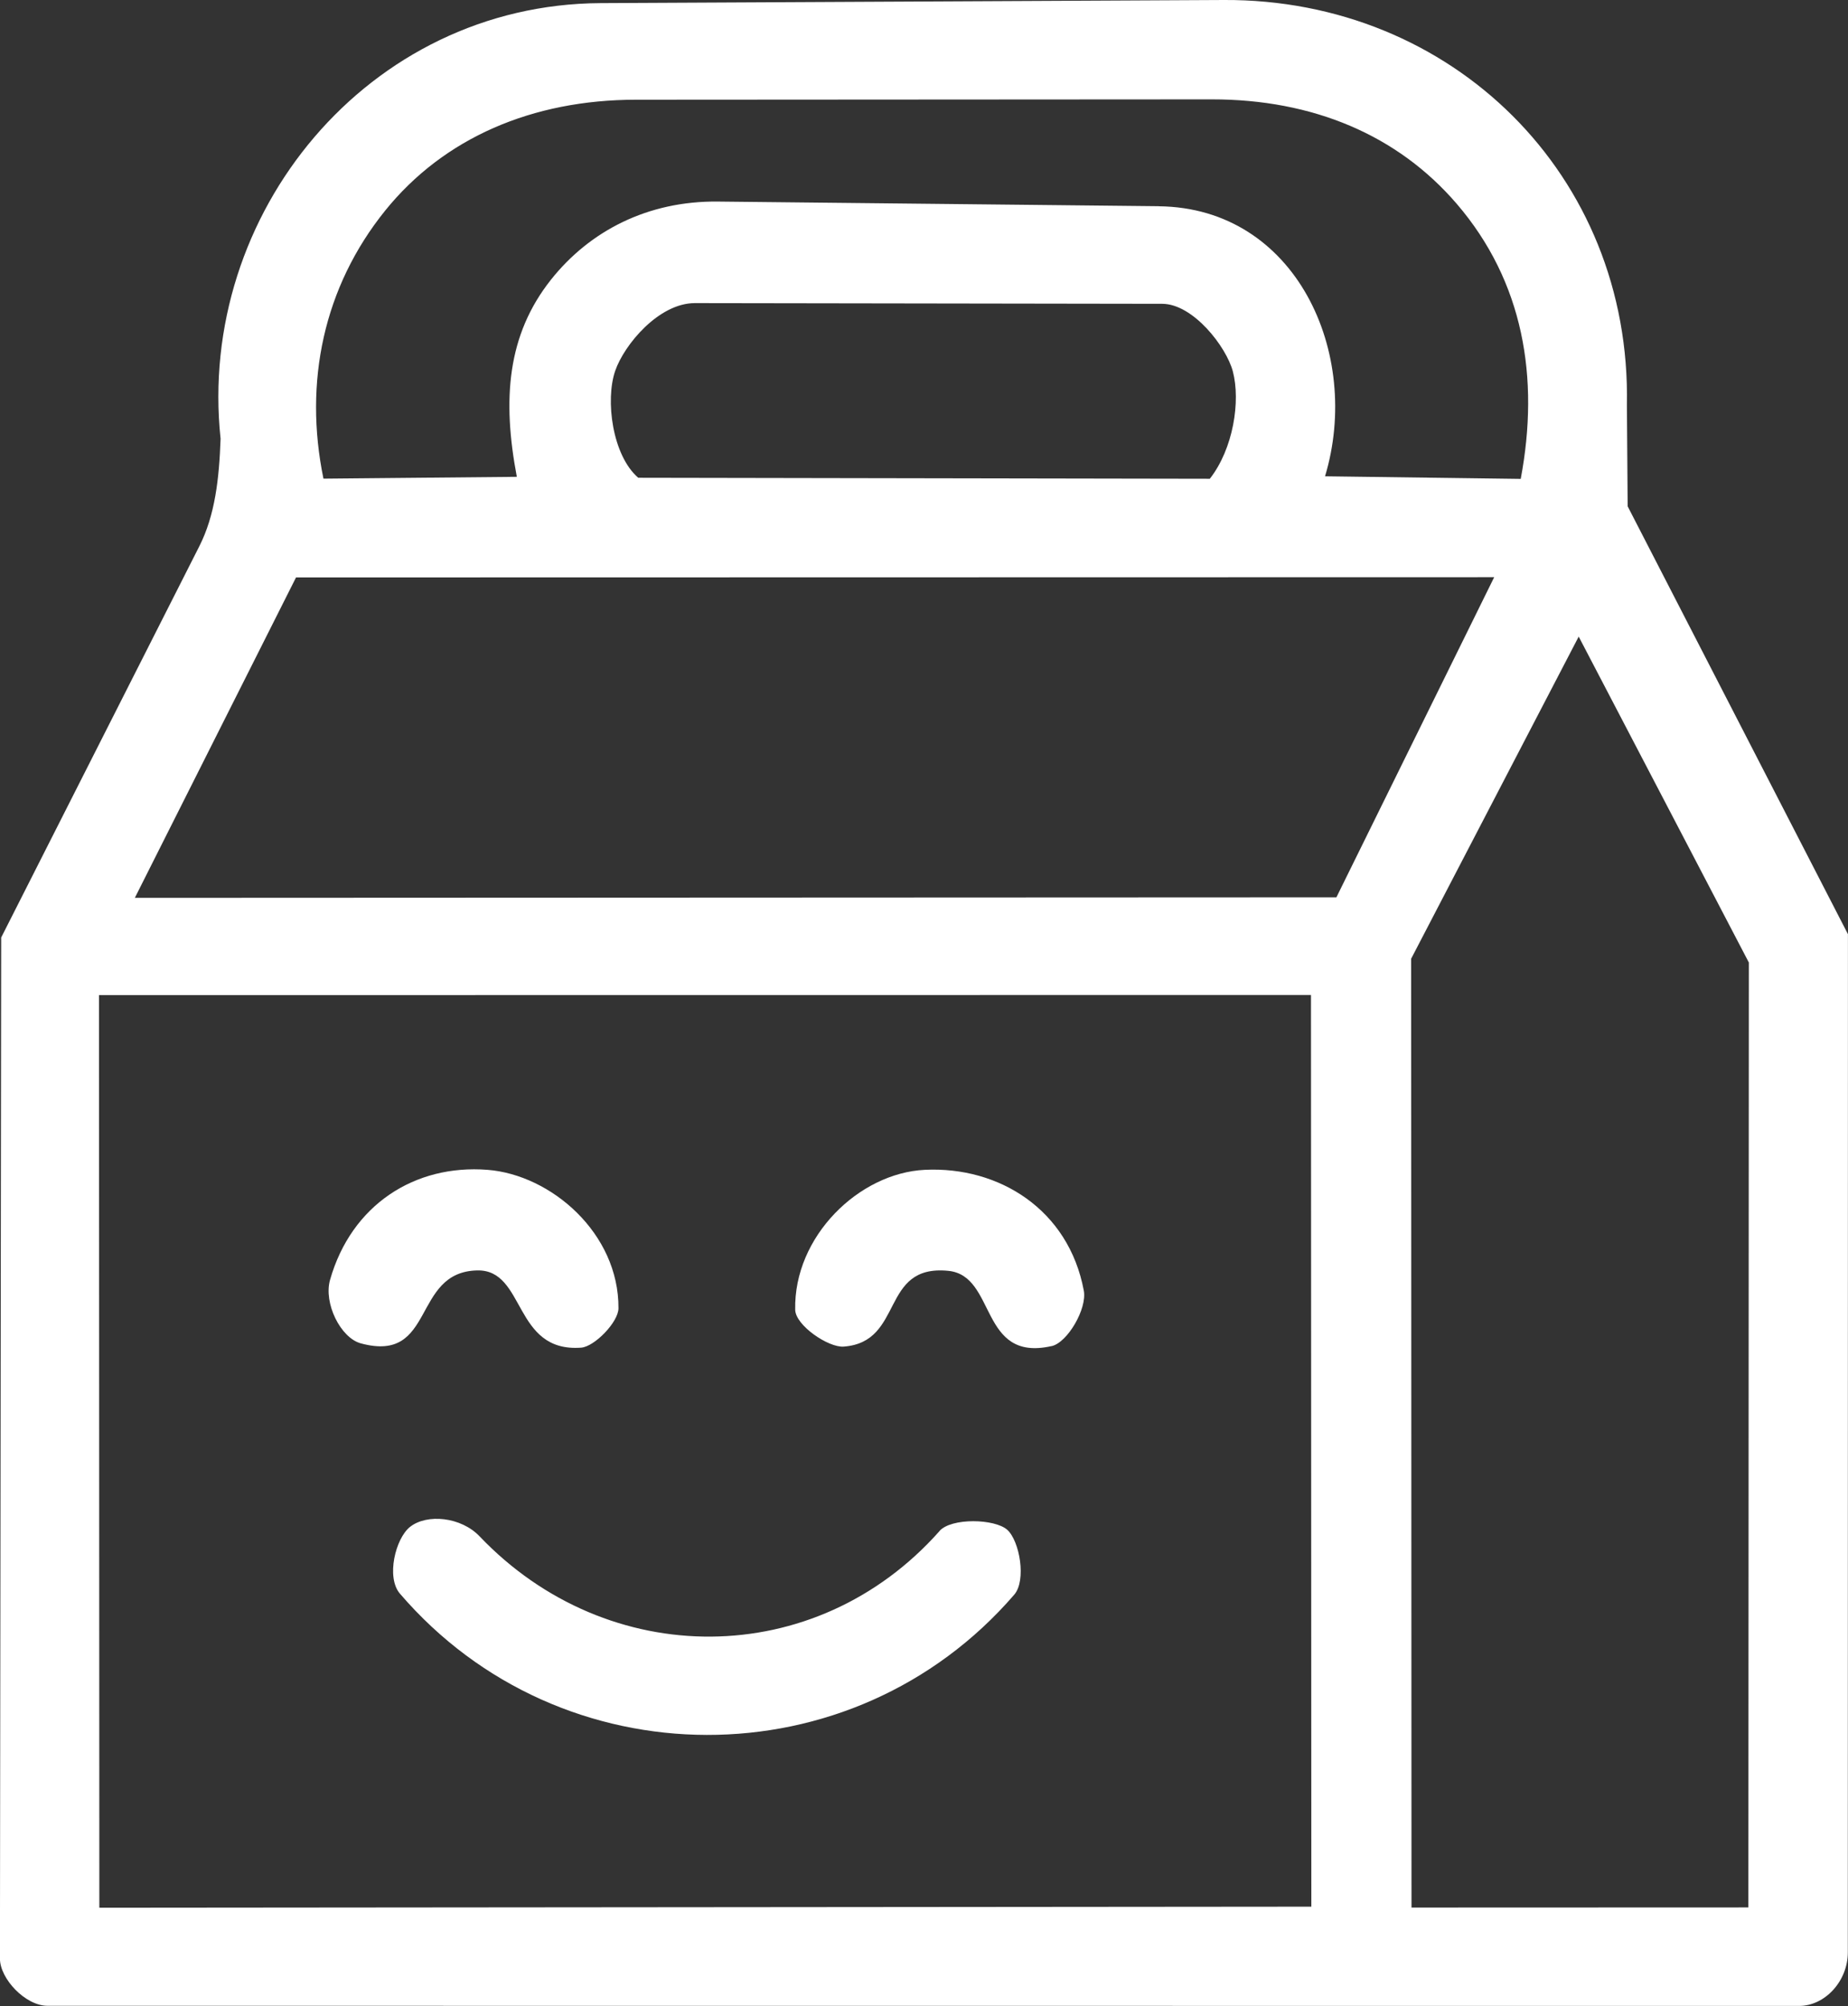
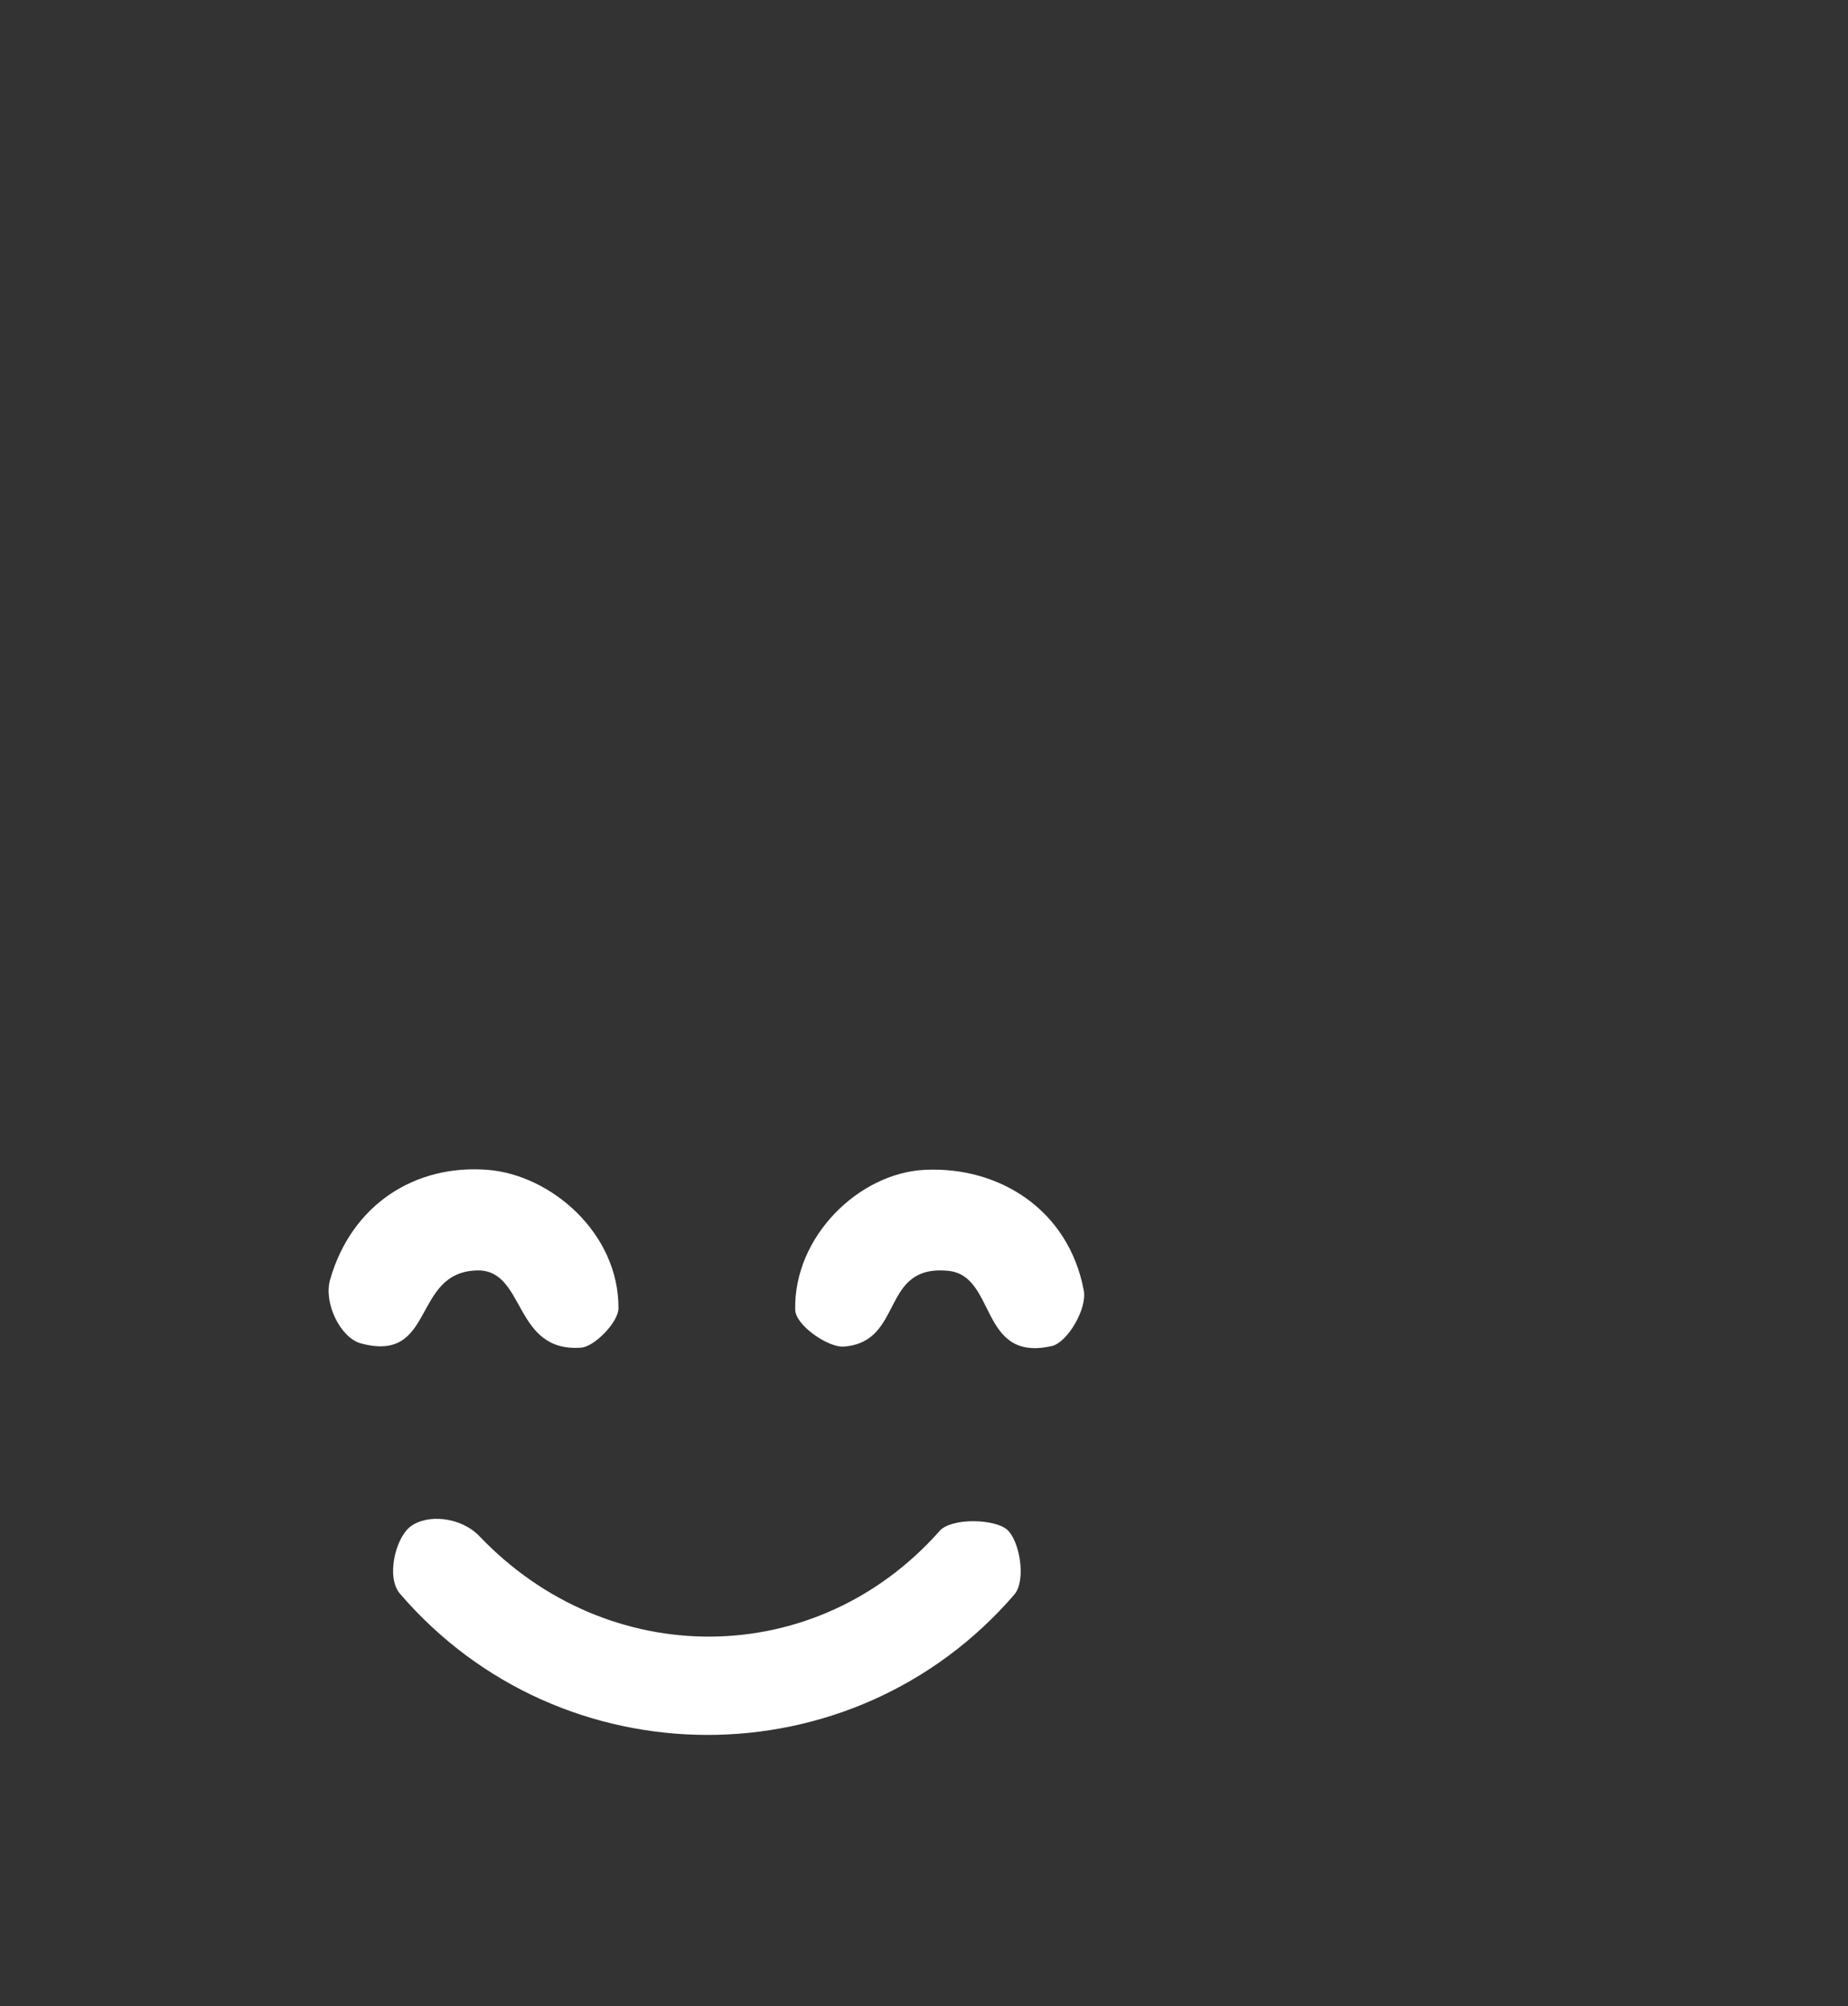
<svg xmlns="http://www.w3.org/2000/svg" id="Layer_2" data-name="Layer 2" viewBox="0 0 314.01 340.76">
  <rect x="0" y="0" width="314.01" height="340.76" fill="#333333" stroke="none" />
  <defs>
    <style>.cls-1{fill:#fff}</style>
  </defs>
  <g id="Layer_1-2" data-name="Layer 1">
-     <path d="M313.98 331.66c0 4.88-3.89 9.09-8.27 9.09l-297.64-.02c-3.74 0-8.08-4.58-8.08-8.02L.2 159.26l33.67-66.47c2.67-5.27 3.37-11.45 3.61-18.26-4.06-38.21 25.06-73.8 64.58-74L207.96 0c38.76-.19 69.26 29.75 68.48 68.81l.13 17.2L314 158.69l-.02 172.97ZM196.9 35.04c23.33.24 34.53 25.01 28.25 45.87l33.25.44c3.24-17.21.45-33.53-10.86-46.71-10.05-11.7-24.45-17.77-41.63-17.76l-97.85.06c-17.63.01-32.64 6.49-42.6 18.82-10.49 13-13.87 29.17-10.5 45.55L87.82 81c-2.49-13.13-1.66-24.09 5.81-33.5 6.55-8.24 16.39-13.39 28.36-13.26l74.9.79Zm8.67 46.29c3.99-5.08 5.25-13.18 3.91-18.25-1.11-4.18-6.74-11.46-12-11.47l-79.41-.12c-6.12 0-12.01 7.06-13.54 11.52-1.7 4.95-.49 14.35 3.92 18.15l97.12.17Zm21.51 71.1 26.81-54.38-203.59.04-27.39 54.43 204.17-.09Zm70 171.59.08-160.52-28.91-55.36-28.47 54.72.06 161.18 57.24-.02Zm-74.26-.13-.06-154.87-205.94.02.06 155.03 205.94-.18Z" class="cls-1" />
    <path d="M159.63 260.08c2.04-2.29 9.42-2.09 11.52-.21s3.29 8.59 1.18 11.03c-27.51 31.85-77 31.72-104.38-.19-2.36-2.75-.77-9.37 1.73-11.34 2.87-2.26 8.65-1.71 11.82 1.62 21.78 22.84 57.06 22.86 78.14-.9Zm-60.87-31.15c-11.61.86-9.4-13.3-17.67-13.12-11.19.24-7.01 15.85-19.78 12.39-3.44-.93-6.35-6.82-5.23-10.78 3.63-12.76 14.4-19.66 26.75-18.7 10.8.84 22.33 10.76 22.26 23.52-.01 2.35-4.07 6.52-6.34 6.69Zm79.93-.27c-12.35 2.79-9.32-11.97-17.56-12.78-11.66-1.15-7.41 12.11-17.78 12.87-2.6.19-8.17-3.6-8.23-6.25-.27-12.45 10.83-23.24 22.03-23.78 12.62-.61 24.43 6.76 27.01 20.52.58 3.08-2.77 8.82-5.47 9.43Z" class="cls-1" />
  </g>
</svg>